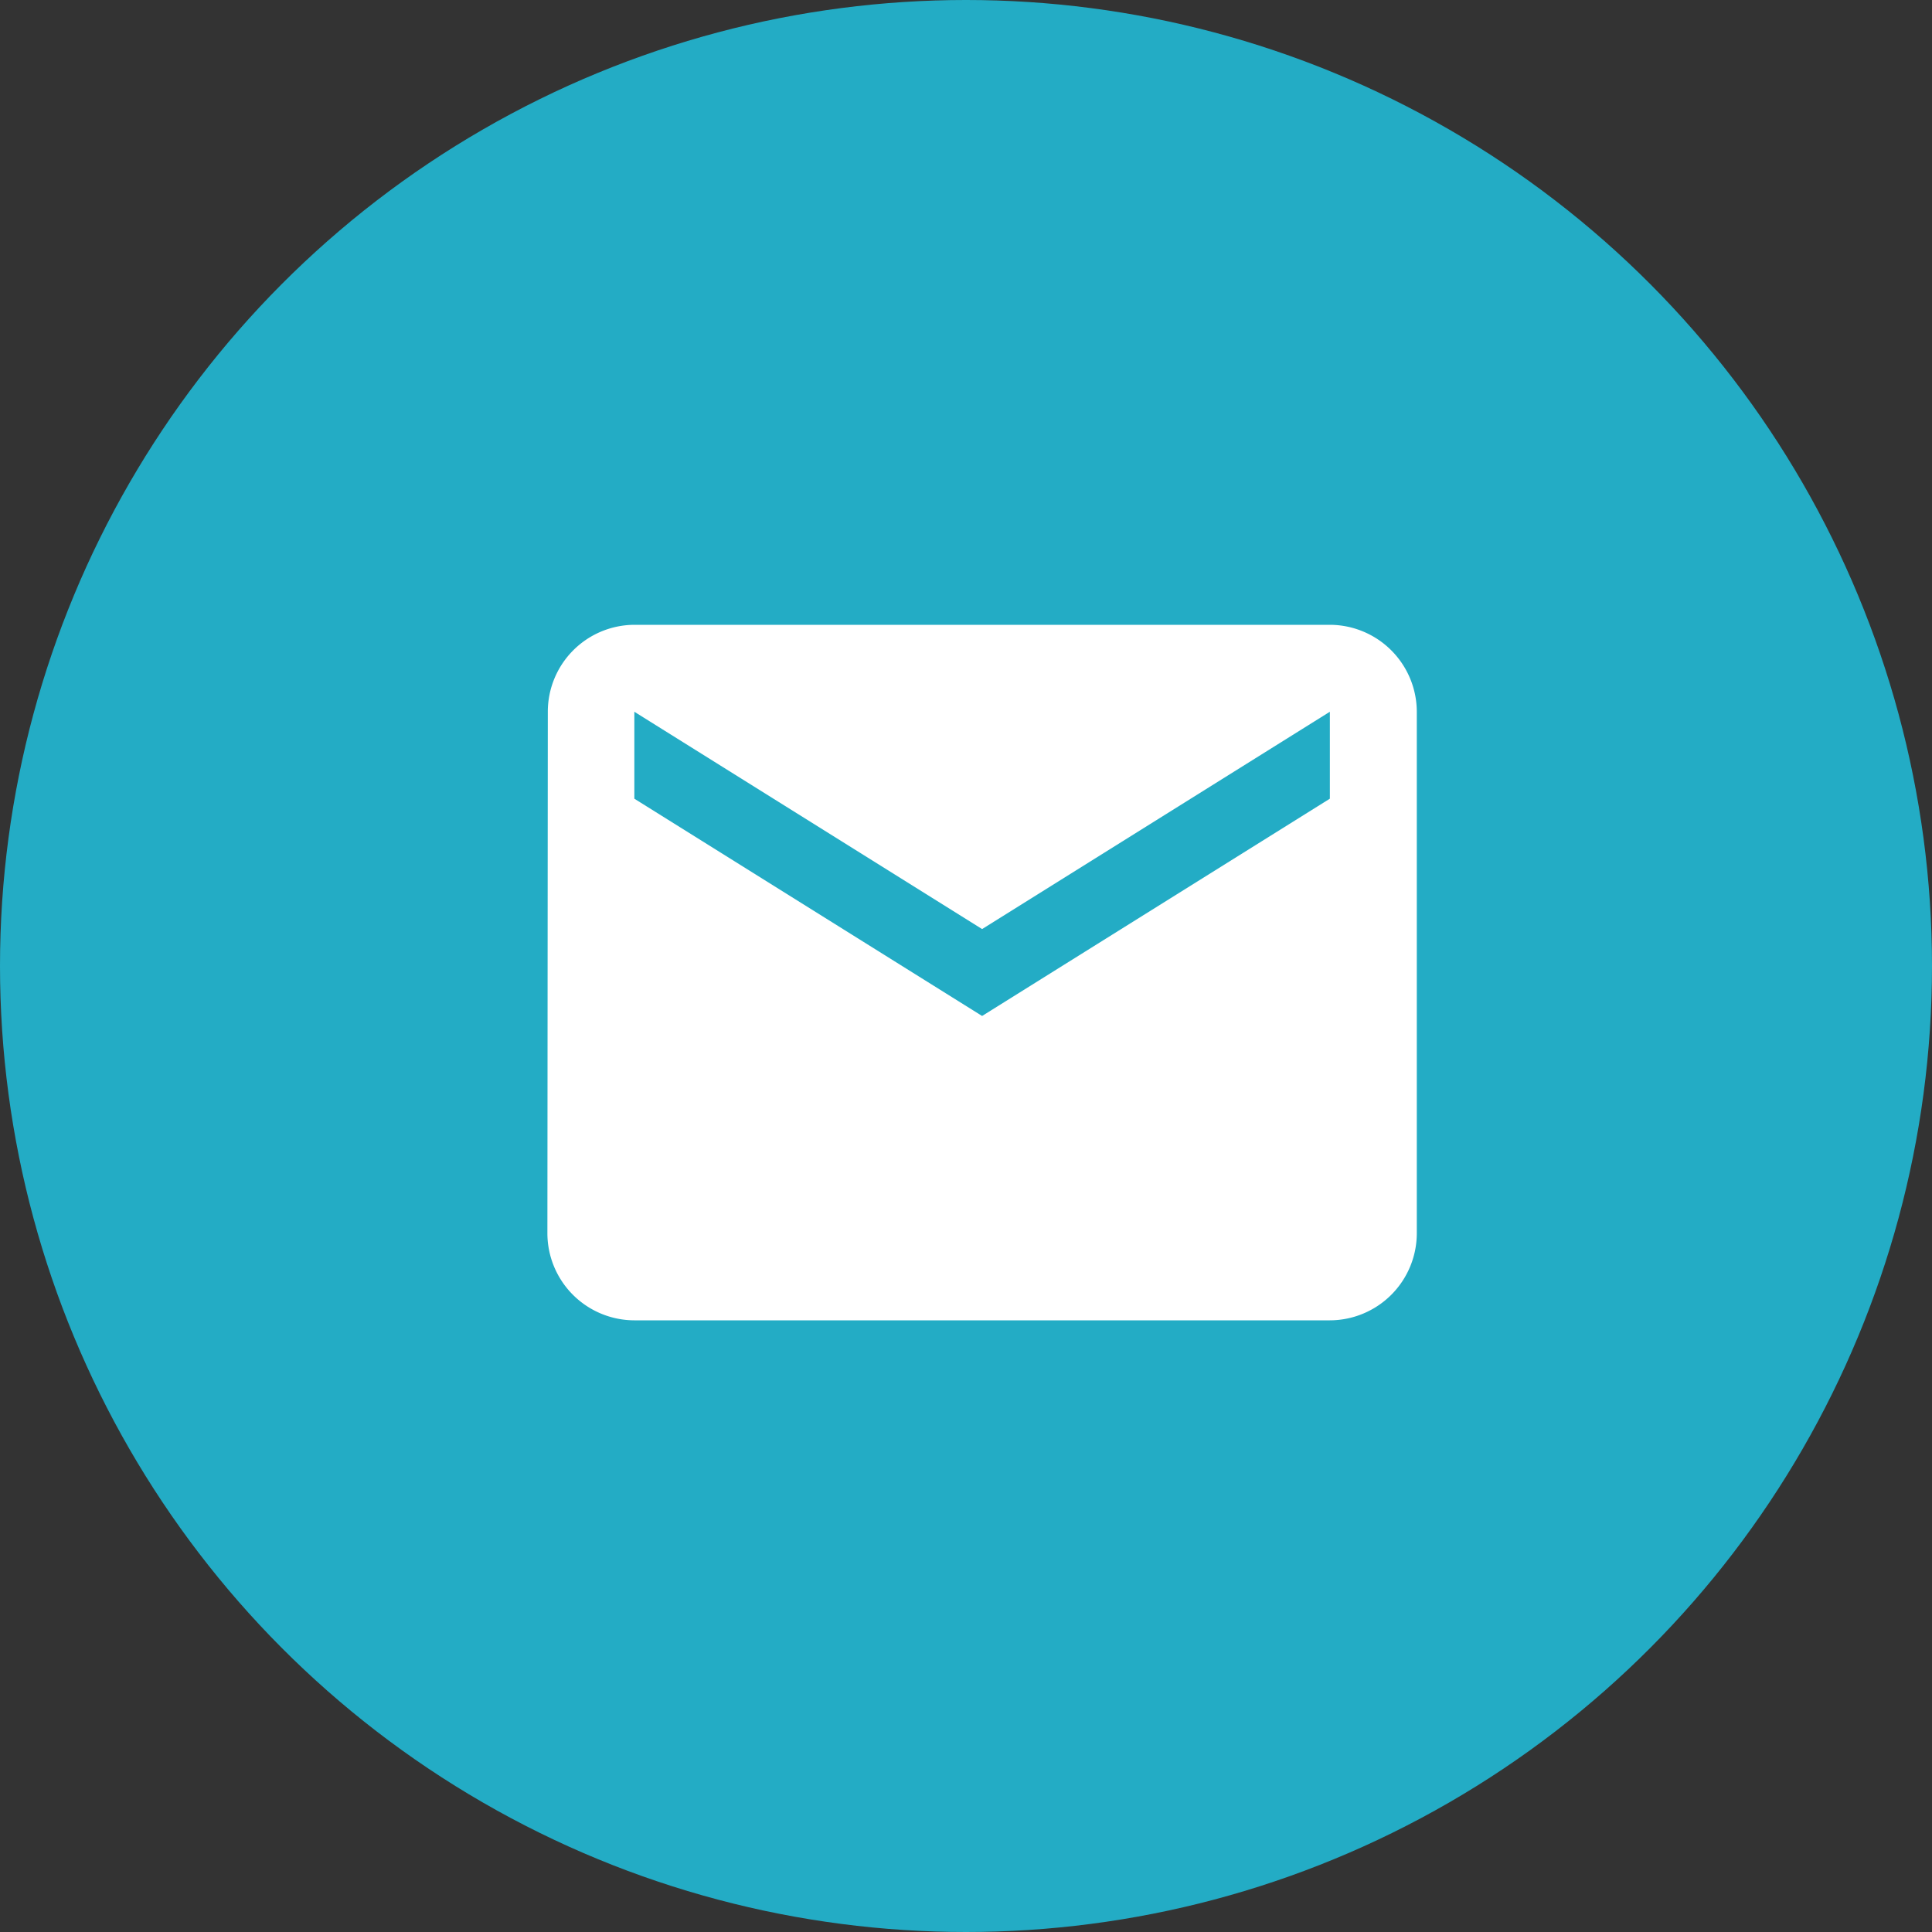
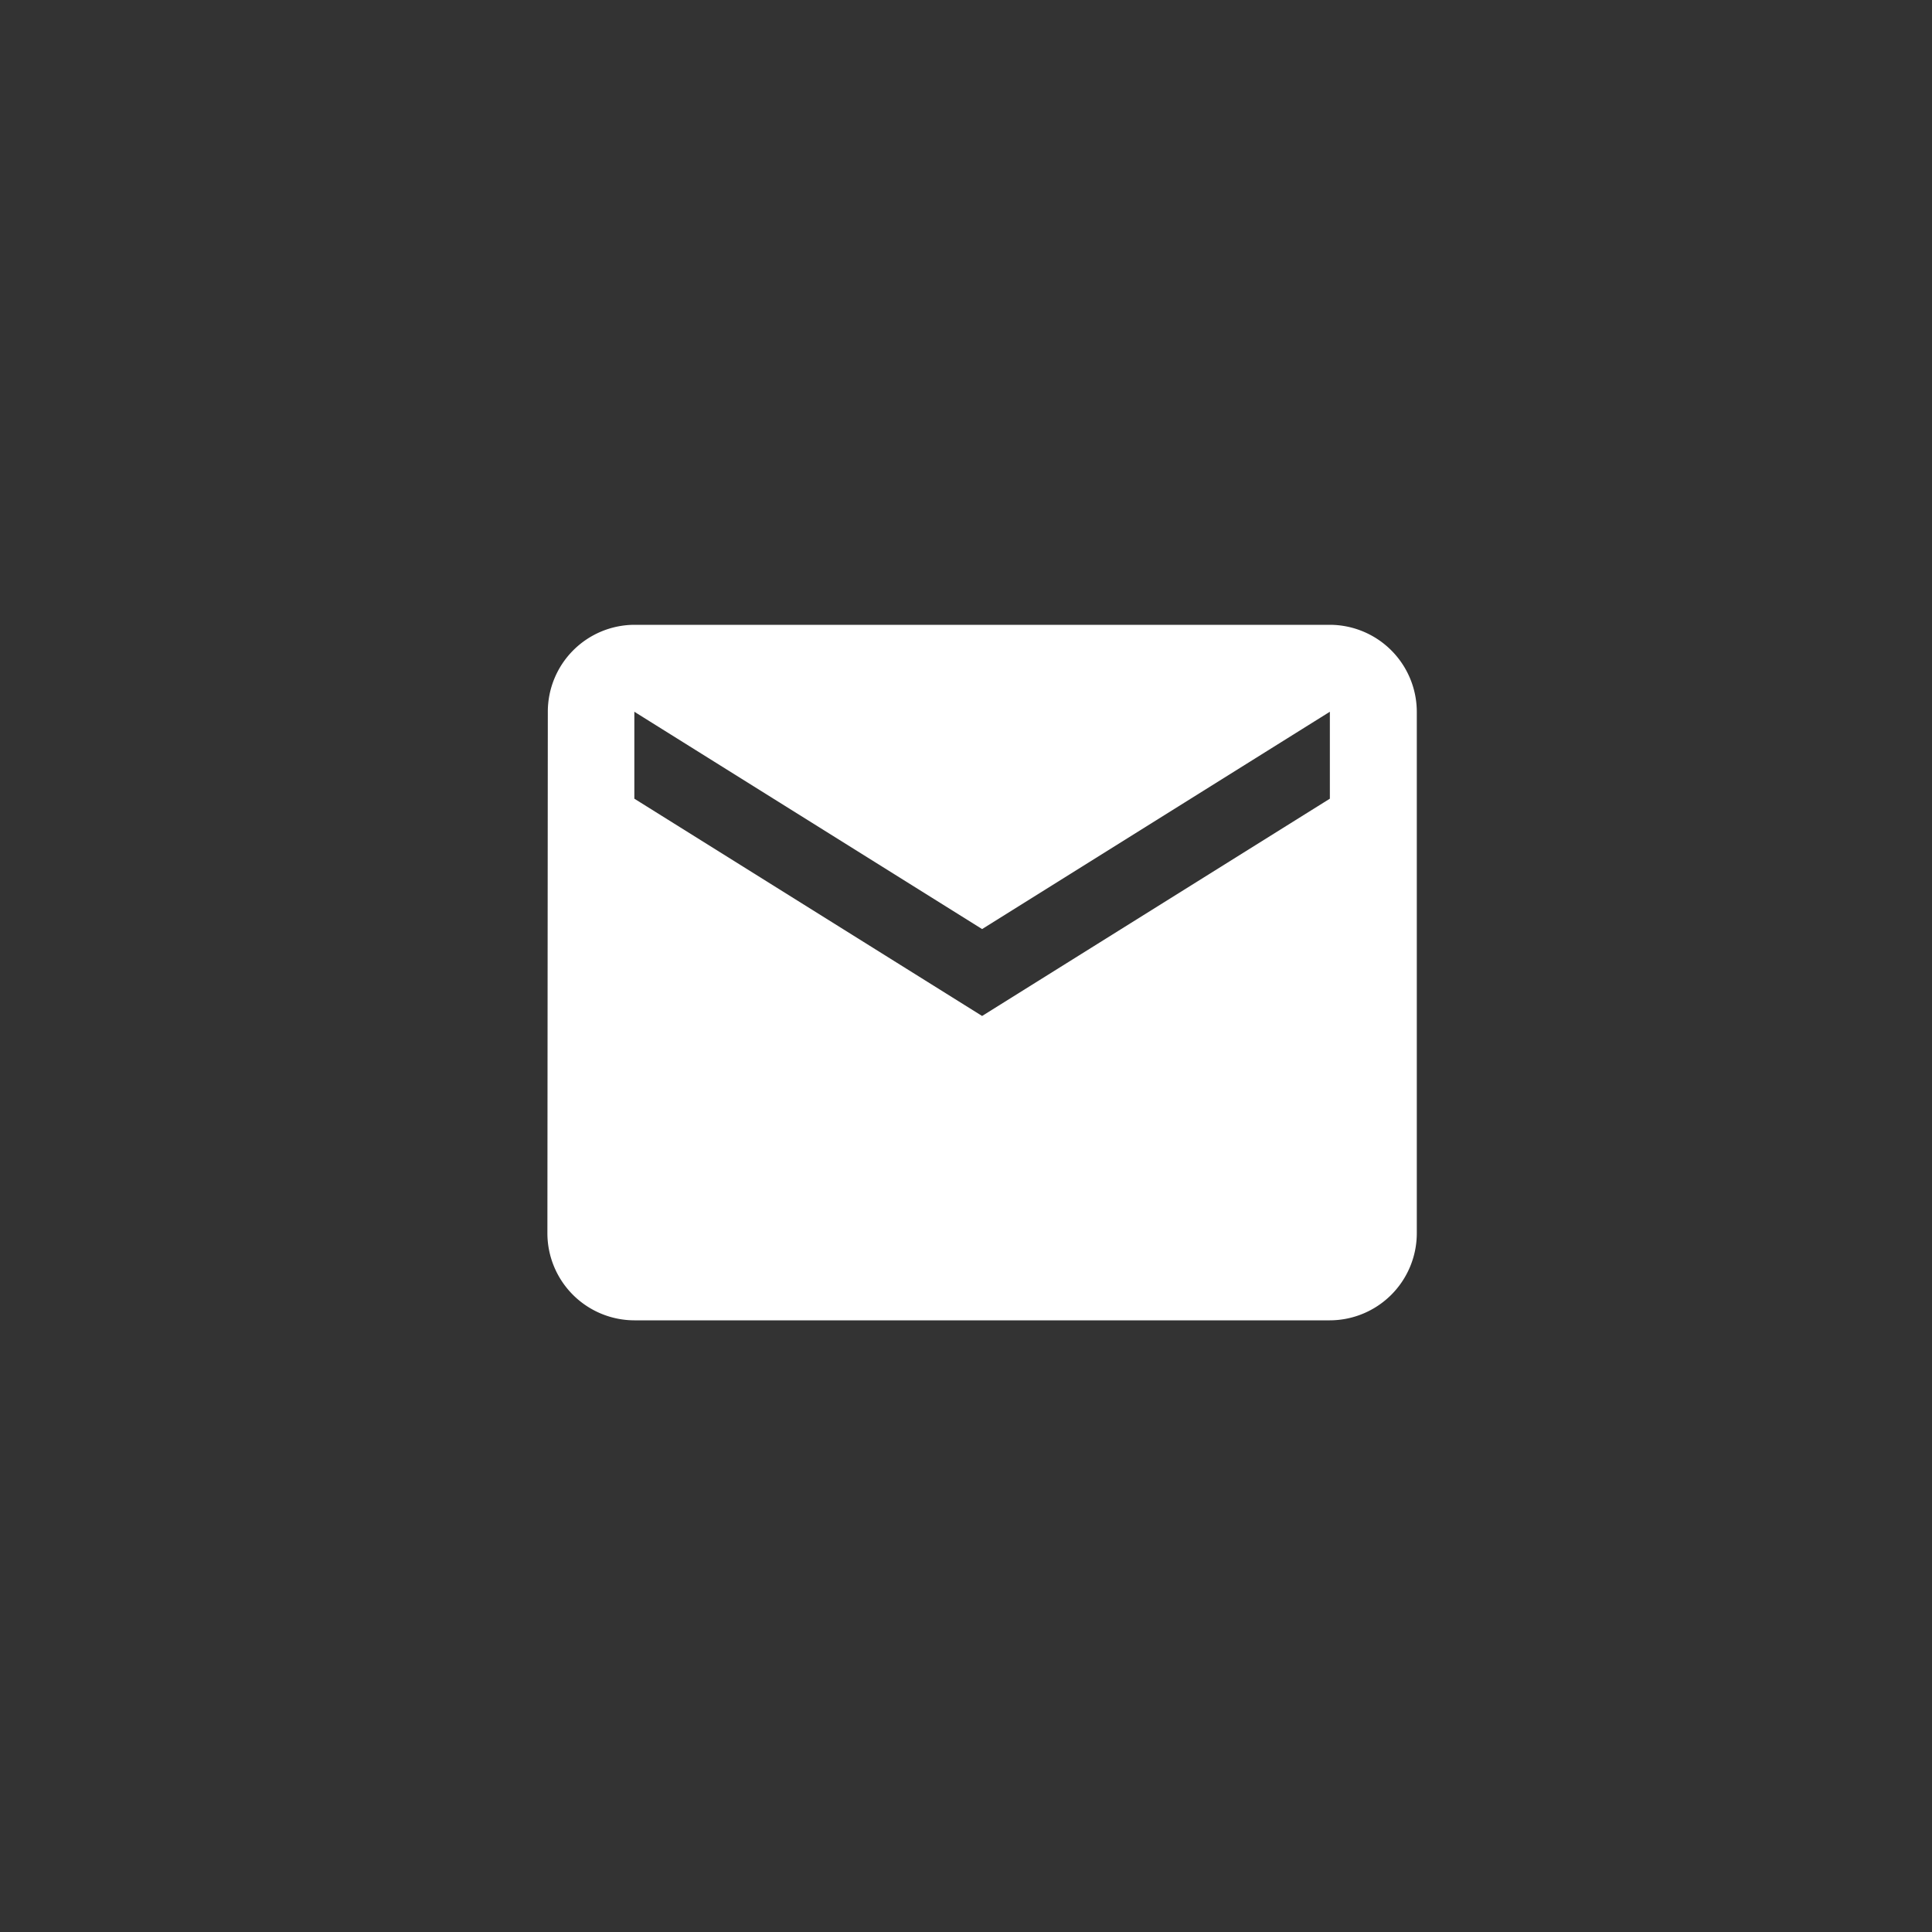
<svg xmlns="http://www.w3.org/2000/svg" width="60" height="60" viewBox="0 0 60 60">
  <rect x="0" y="0" width="60" height="60" fill="#333333" stroke="none" />
  <g id="Group_126" data-name="Group 126" transform="translate(-0.039)">
    <g id="Group_127" data-name="Group 127">
      <g id="Group_32" data-name="Group 32">
-         <circle id="Ellipse_1" data-name="Ellipse 1" cx="30" cy="30" r="30" transform="translate(0.039)" fill="#23acc5" />
-       </g>
+         </g>
      <path id="Icon_material-email" data-name="Icon material-email" d="M27.3,6H5.7A2.7,2.7,0,0,0,3.013,8.7L3,24.9a2.707,2.707,0,0,0,2.7,2.7H27.3A2.707,2.707,0,0,0,30,24.9V8.7A2.707,2.707,0,0,0,27.3,6Zm0,5.4L16.5,18.148,5.7,11.4V8.7l10.8,6.749L27.3,8.7Z" transform="translate(14.039 13.404)" fill="#fff" />
    </g>
  </g>
</svg>